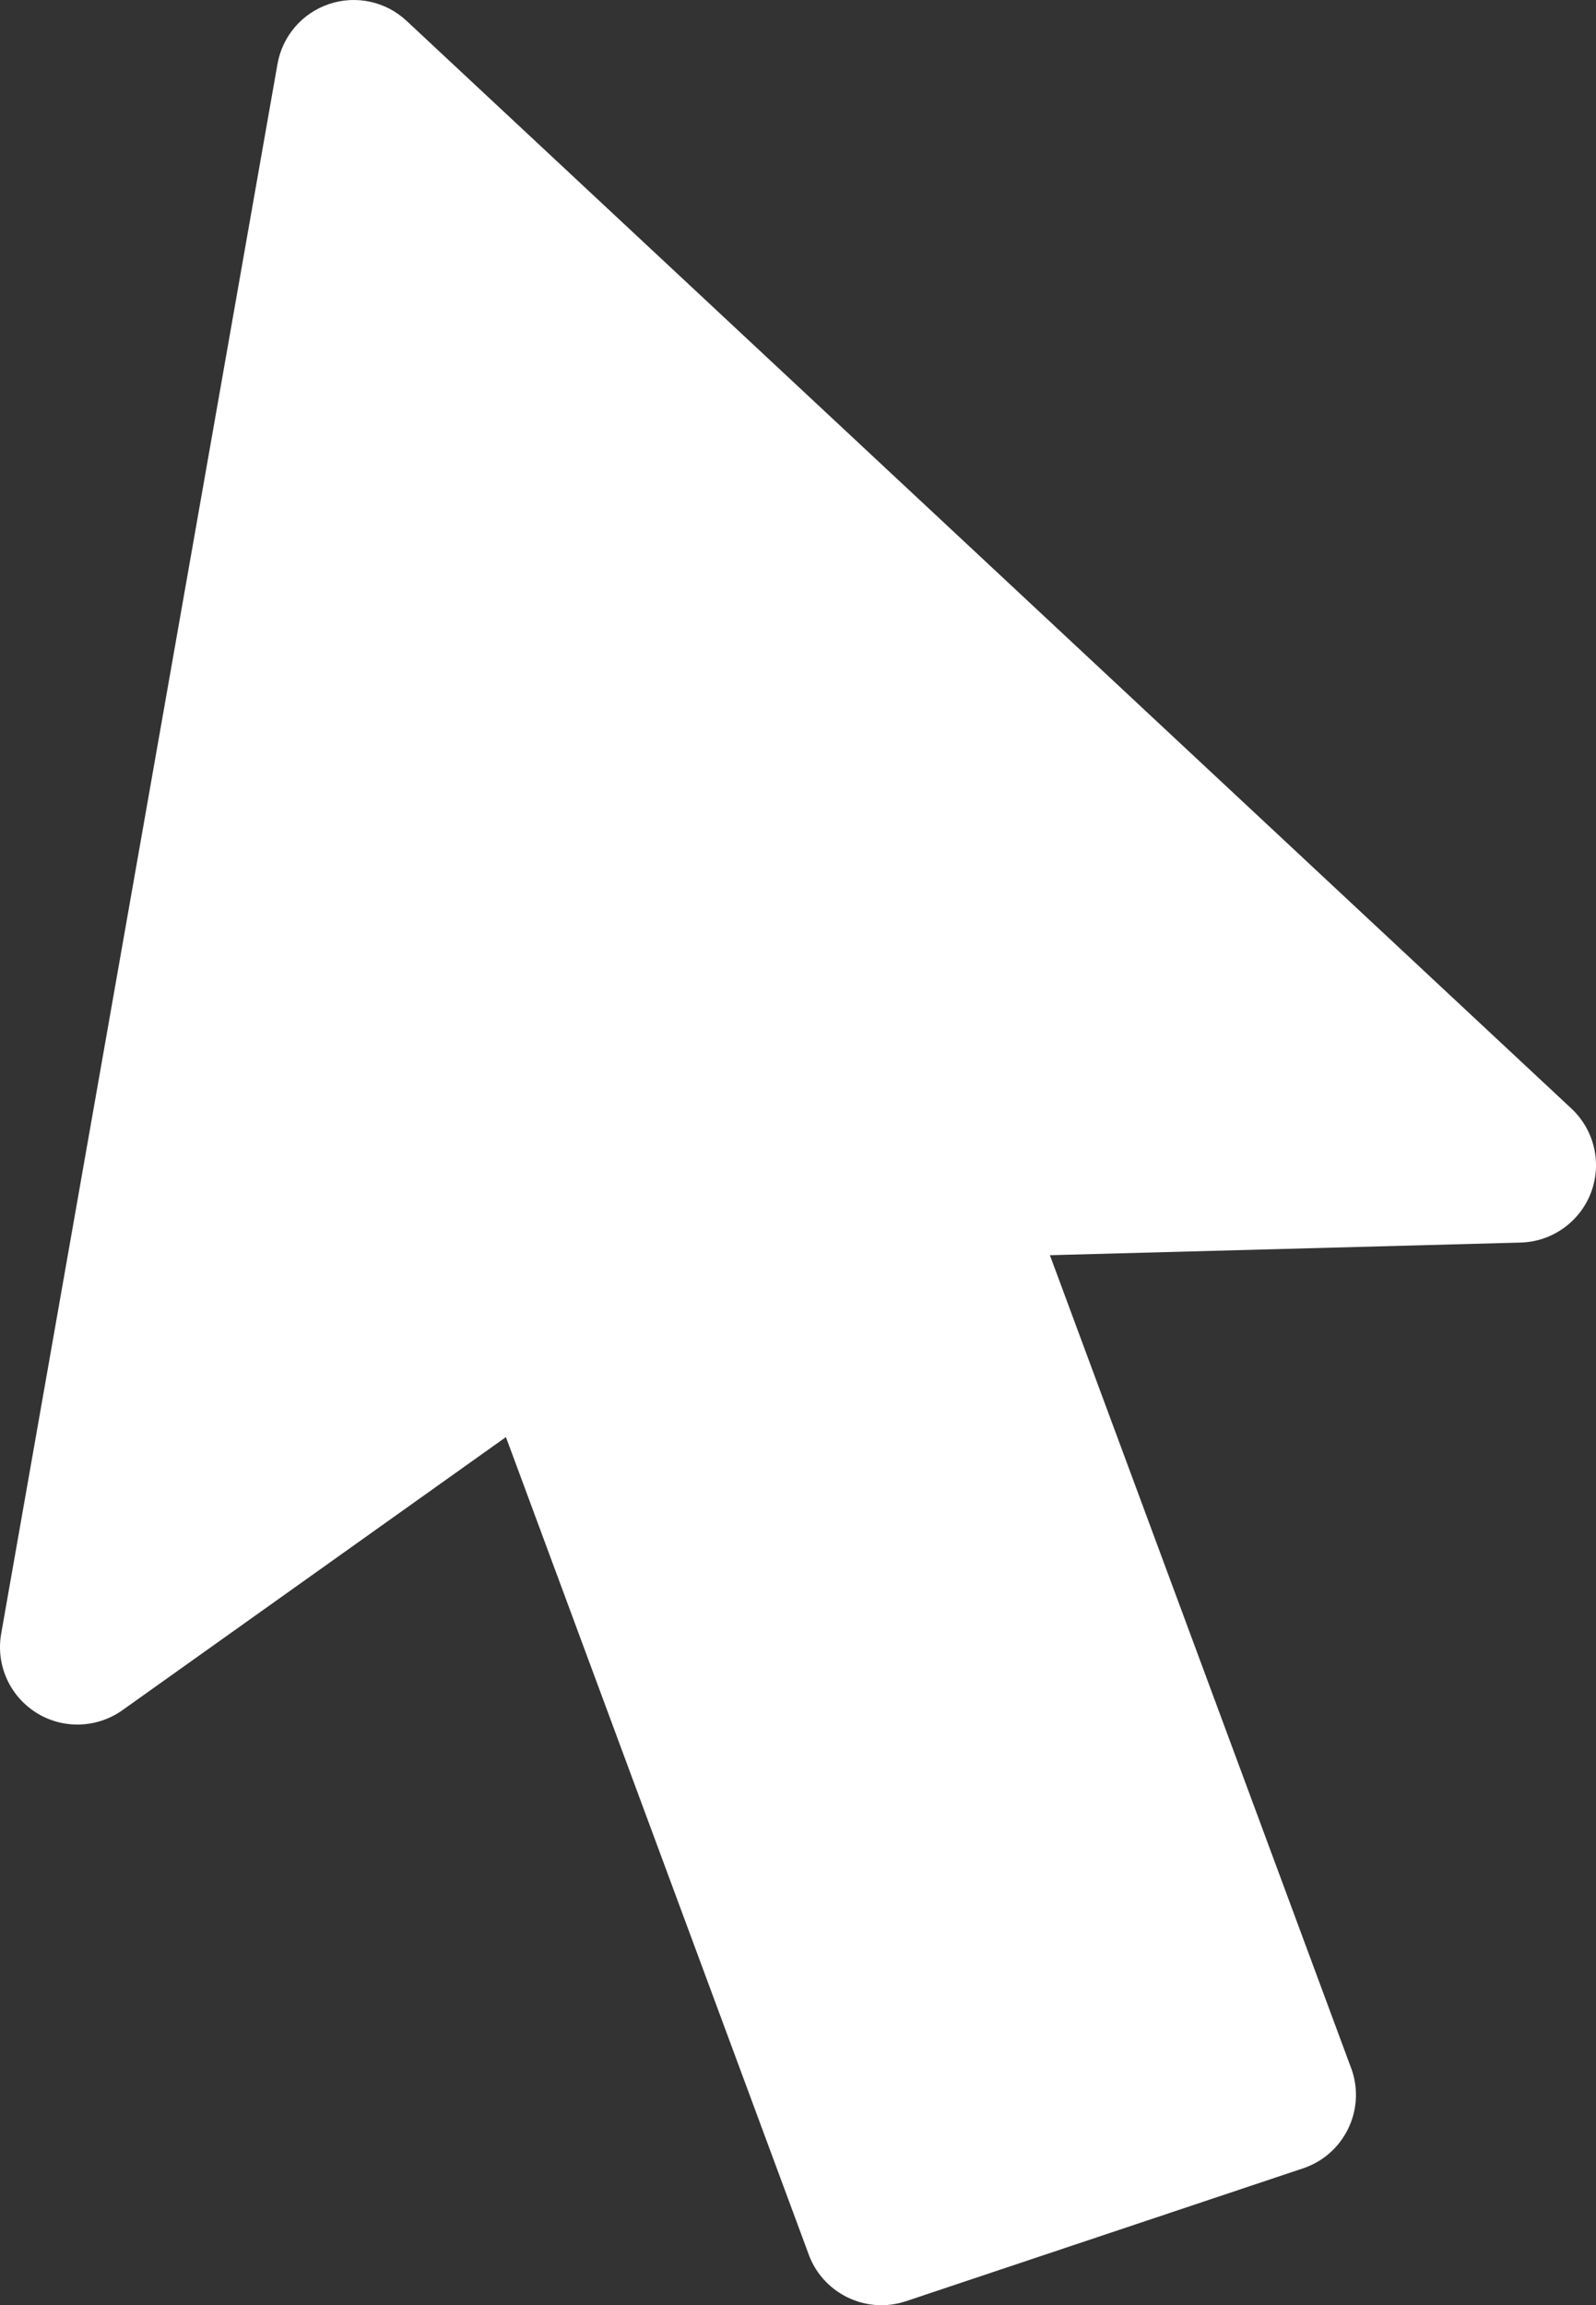
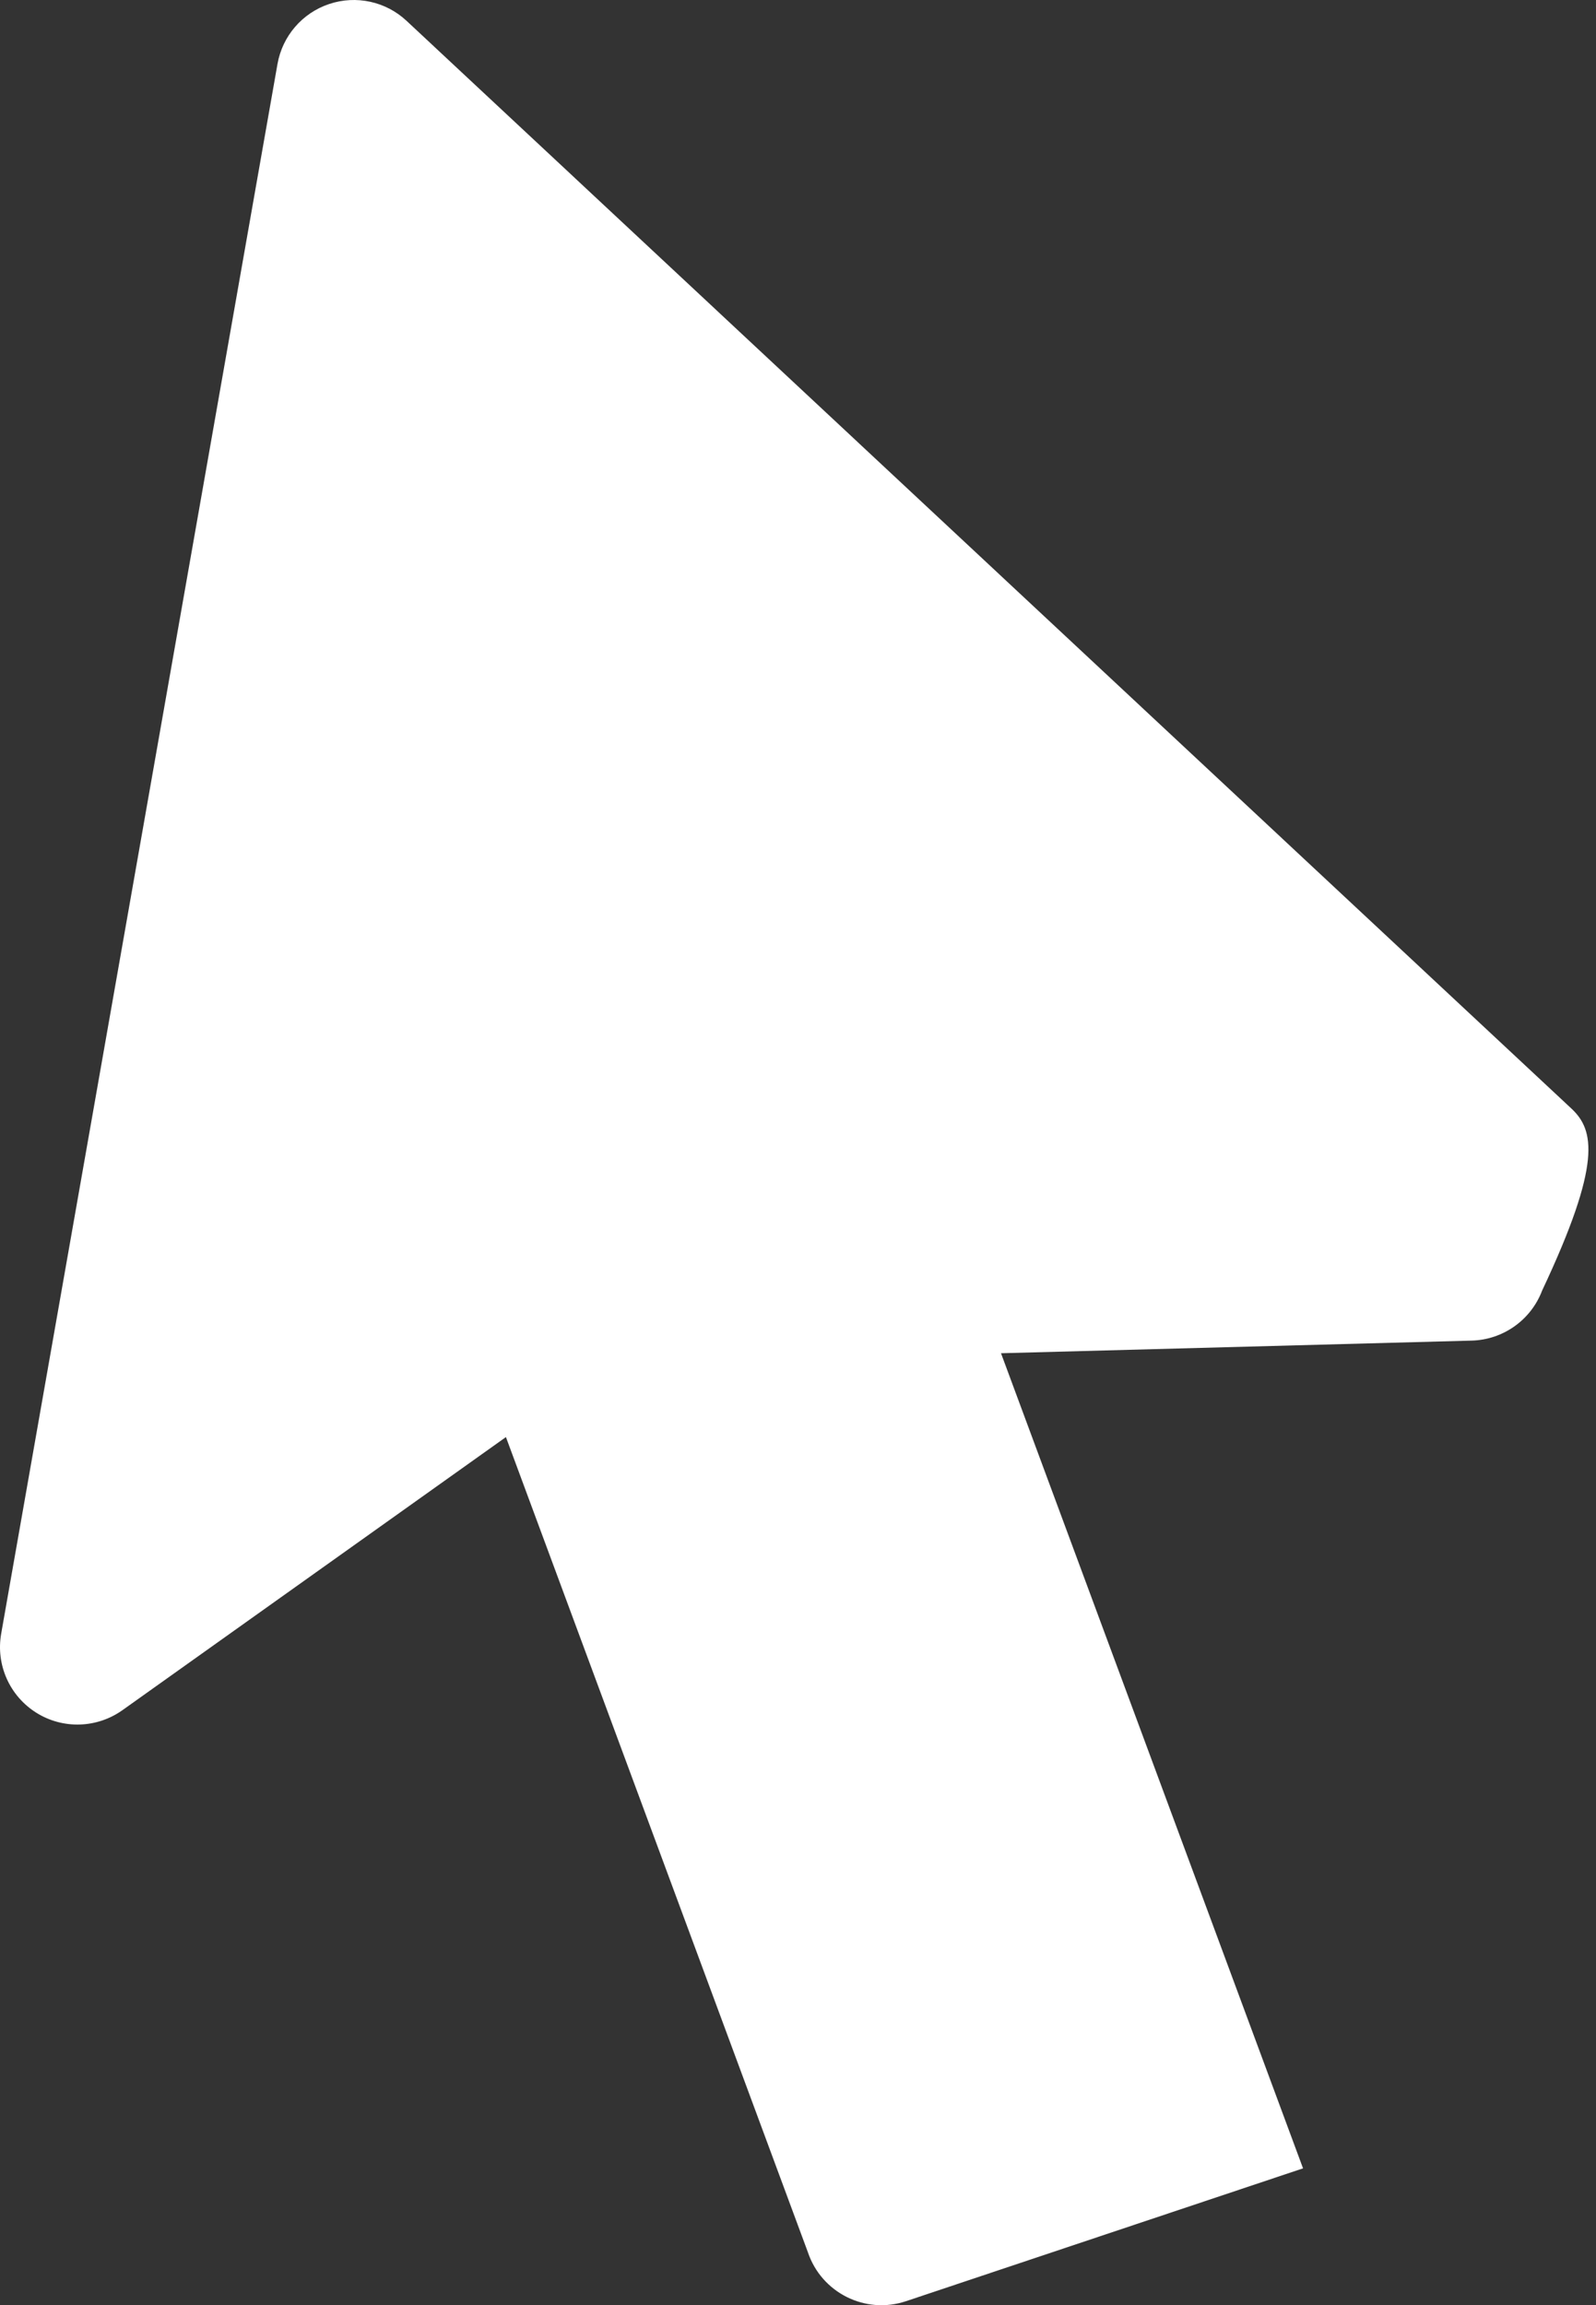
<svg xmlns="http://www.w3.org/2000/svg" version="1.1" id="Capa_1" x="0px" y="0px" width="249.555px" height="360.39px" viewBox="55.417 0 249.555 360.39" enable-background="new 55.417 0 249.555 360.39" xml:space="preserve">
  <rect x="55.417" y="0" width="249.555" height="360.39" fill="#333333" stroke="none" />
  <g>
-     <path fill="#FFFFFF" d="M301.123,173.306L118.995,3.265c-3.242-3.038-7.891-4.049-12.105-2.639   c-4.211,1.404-7.317,5.006-8.086,9.389L55.602,255.404c-0.854,4.848,1.306,9.718,5.464,12.342c4.152,2.625,9.49,2.465,13.491-0.378   l59.968-42.699l47.219,127.448c2.127,6.336,8.984,9.765,15.332,7.647l62.088-20.771c6.342-2.116,9.771-8.984,7.647-15.327   l-47.228-127.431l73.596-1.975c4.904-0.13,9.262-3.215,11.006-7.802C305.929,181.85,304.716,176.654,301.123,173.306z" />
+     <path fill="#FFFFFF" d="M301.123,173.306L118.995,3.265c-3.242-3.038-7.891-4.049-12.105-2.639   c-4.211,1.404-7.317,5.006-8.086,9.389L55.602,255.404c-0.854,4.848,1.306,9.718,5.464,12.342c4.152,2.625,9.49,2.465,13.491-0.378   l59.968-42.699l47.219,127.448c2.127,6.336,8.984,9.765,15.332,7.647l62.088-20.771l-47.228-127.431l73.596-1.975c4.904-0.13,9.262-3.215,11.006-7.802C305.929,181.85,304.716,176.654,301.123,173.306z" />
  </g>
</svg>